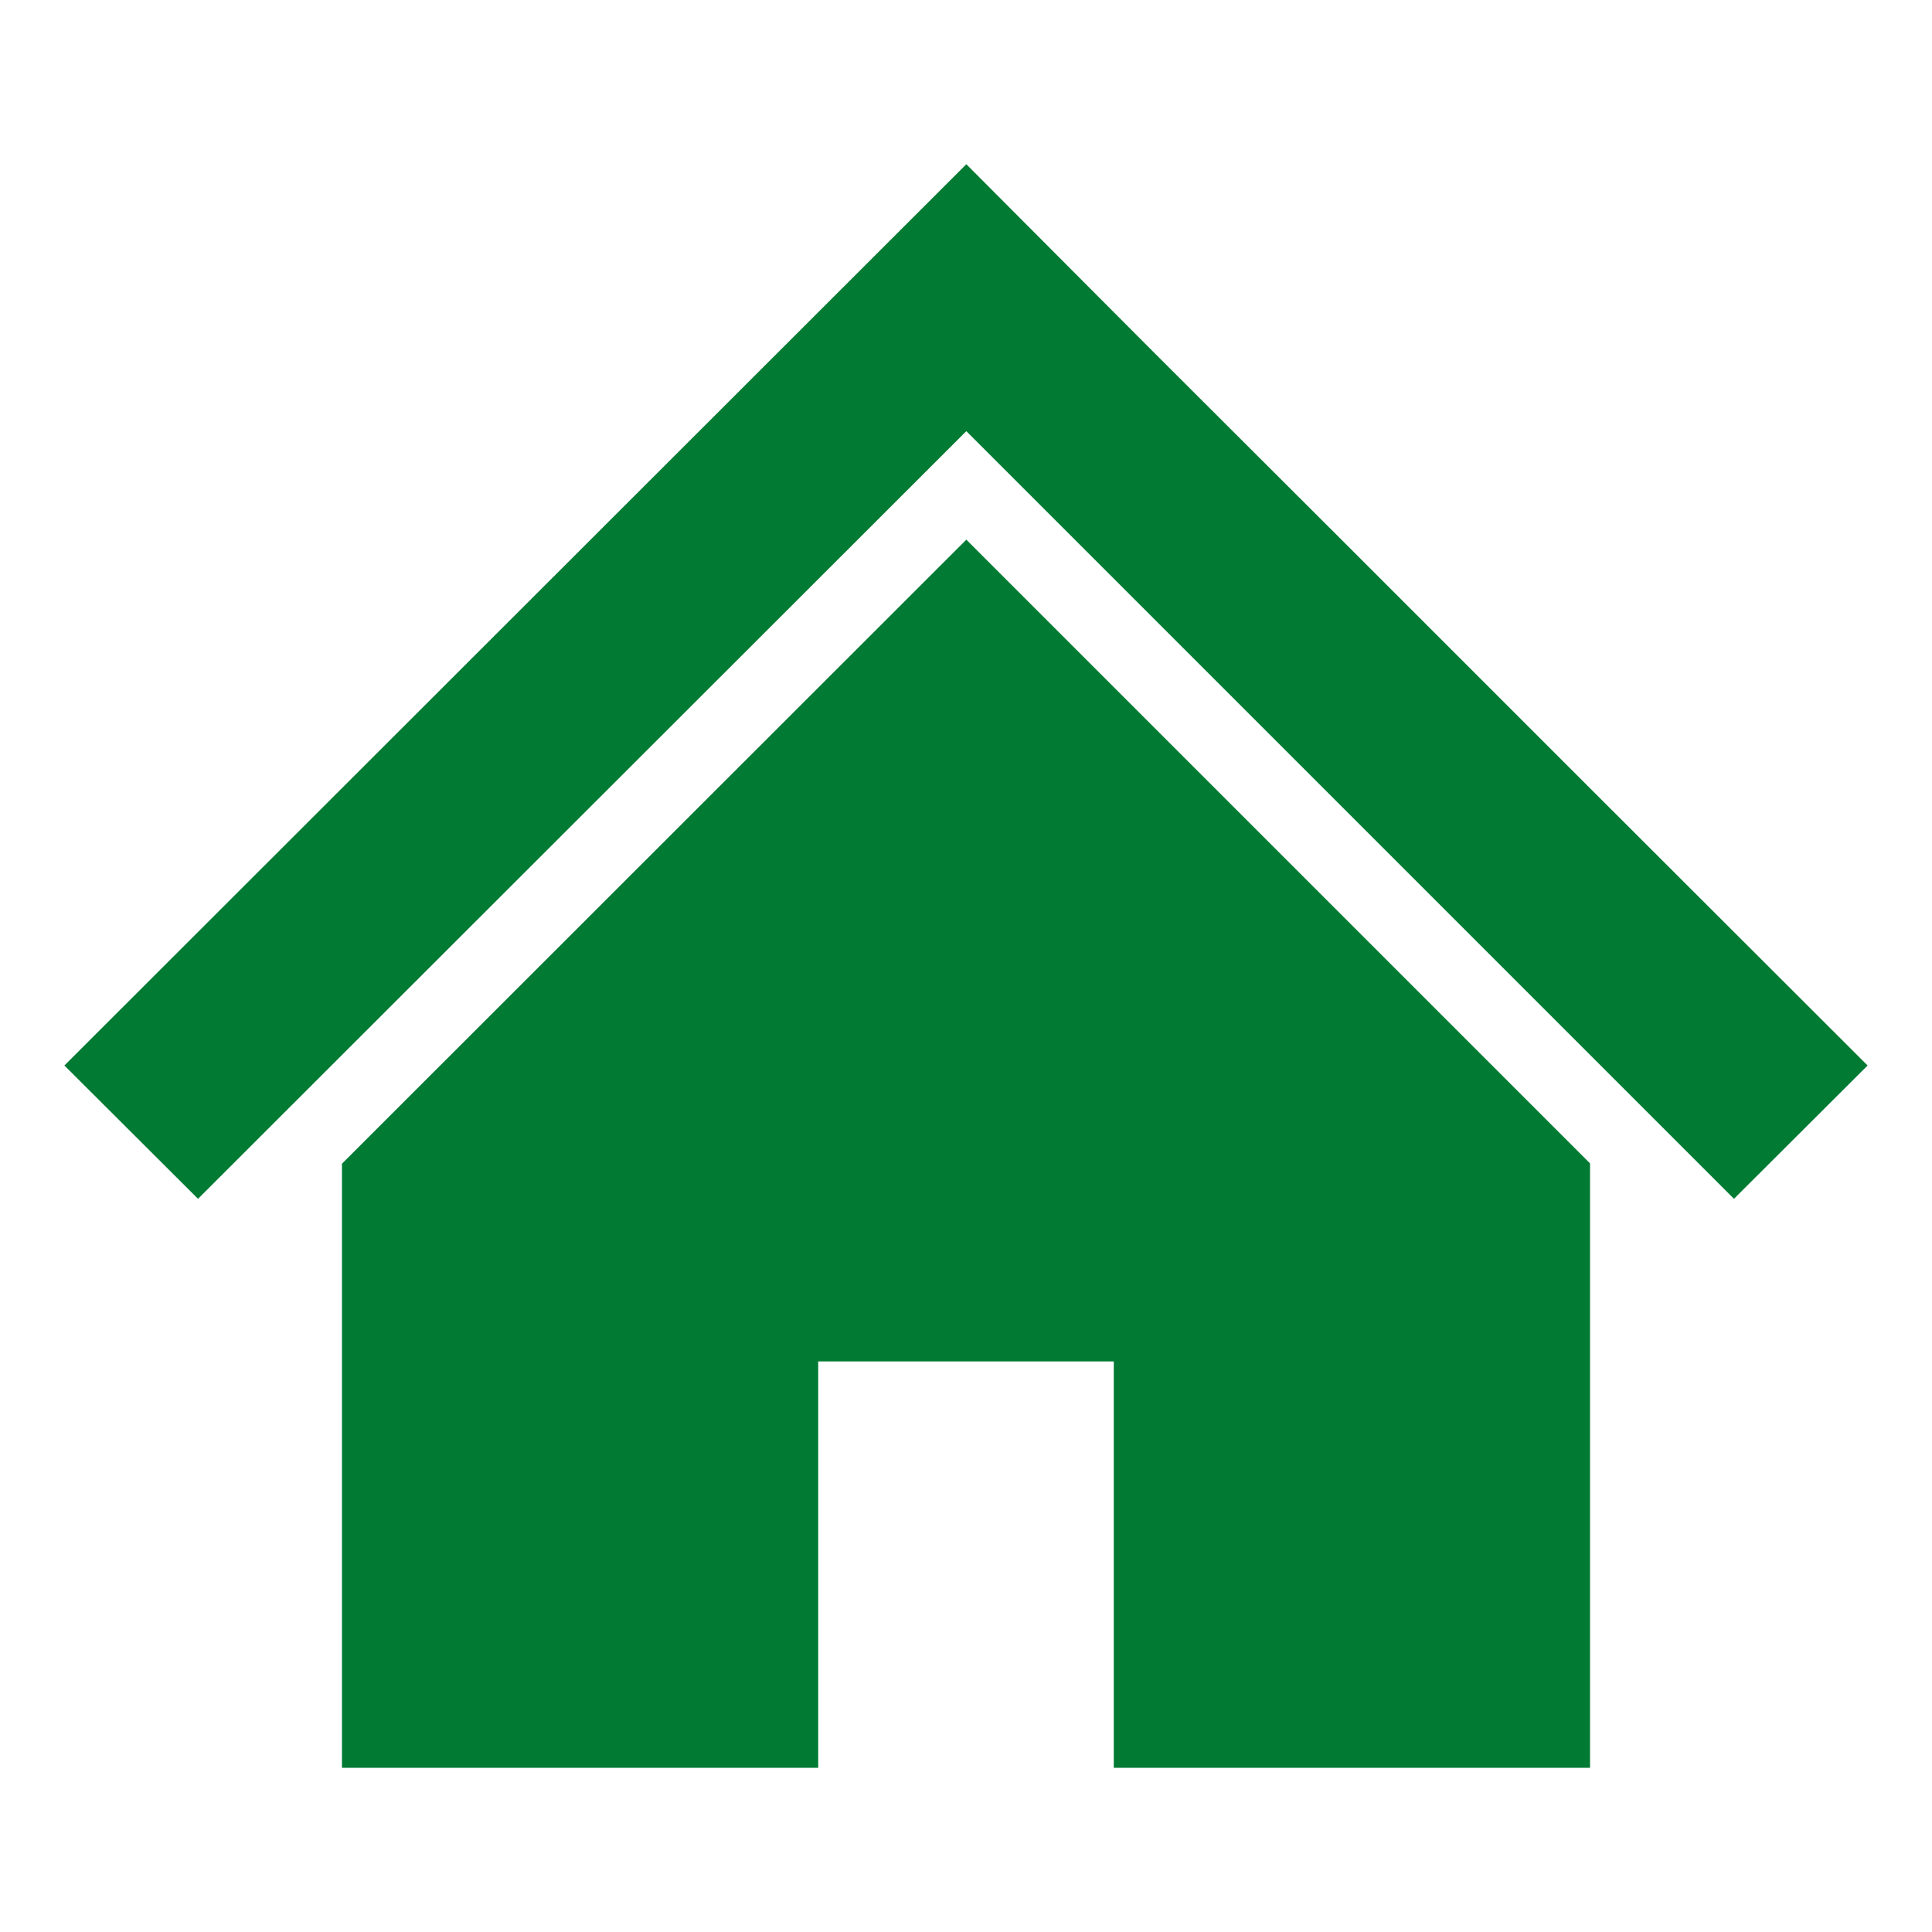
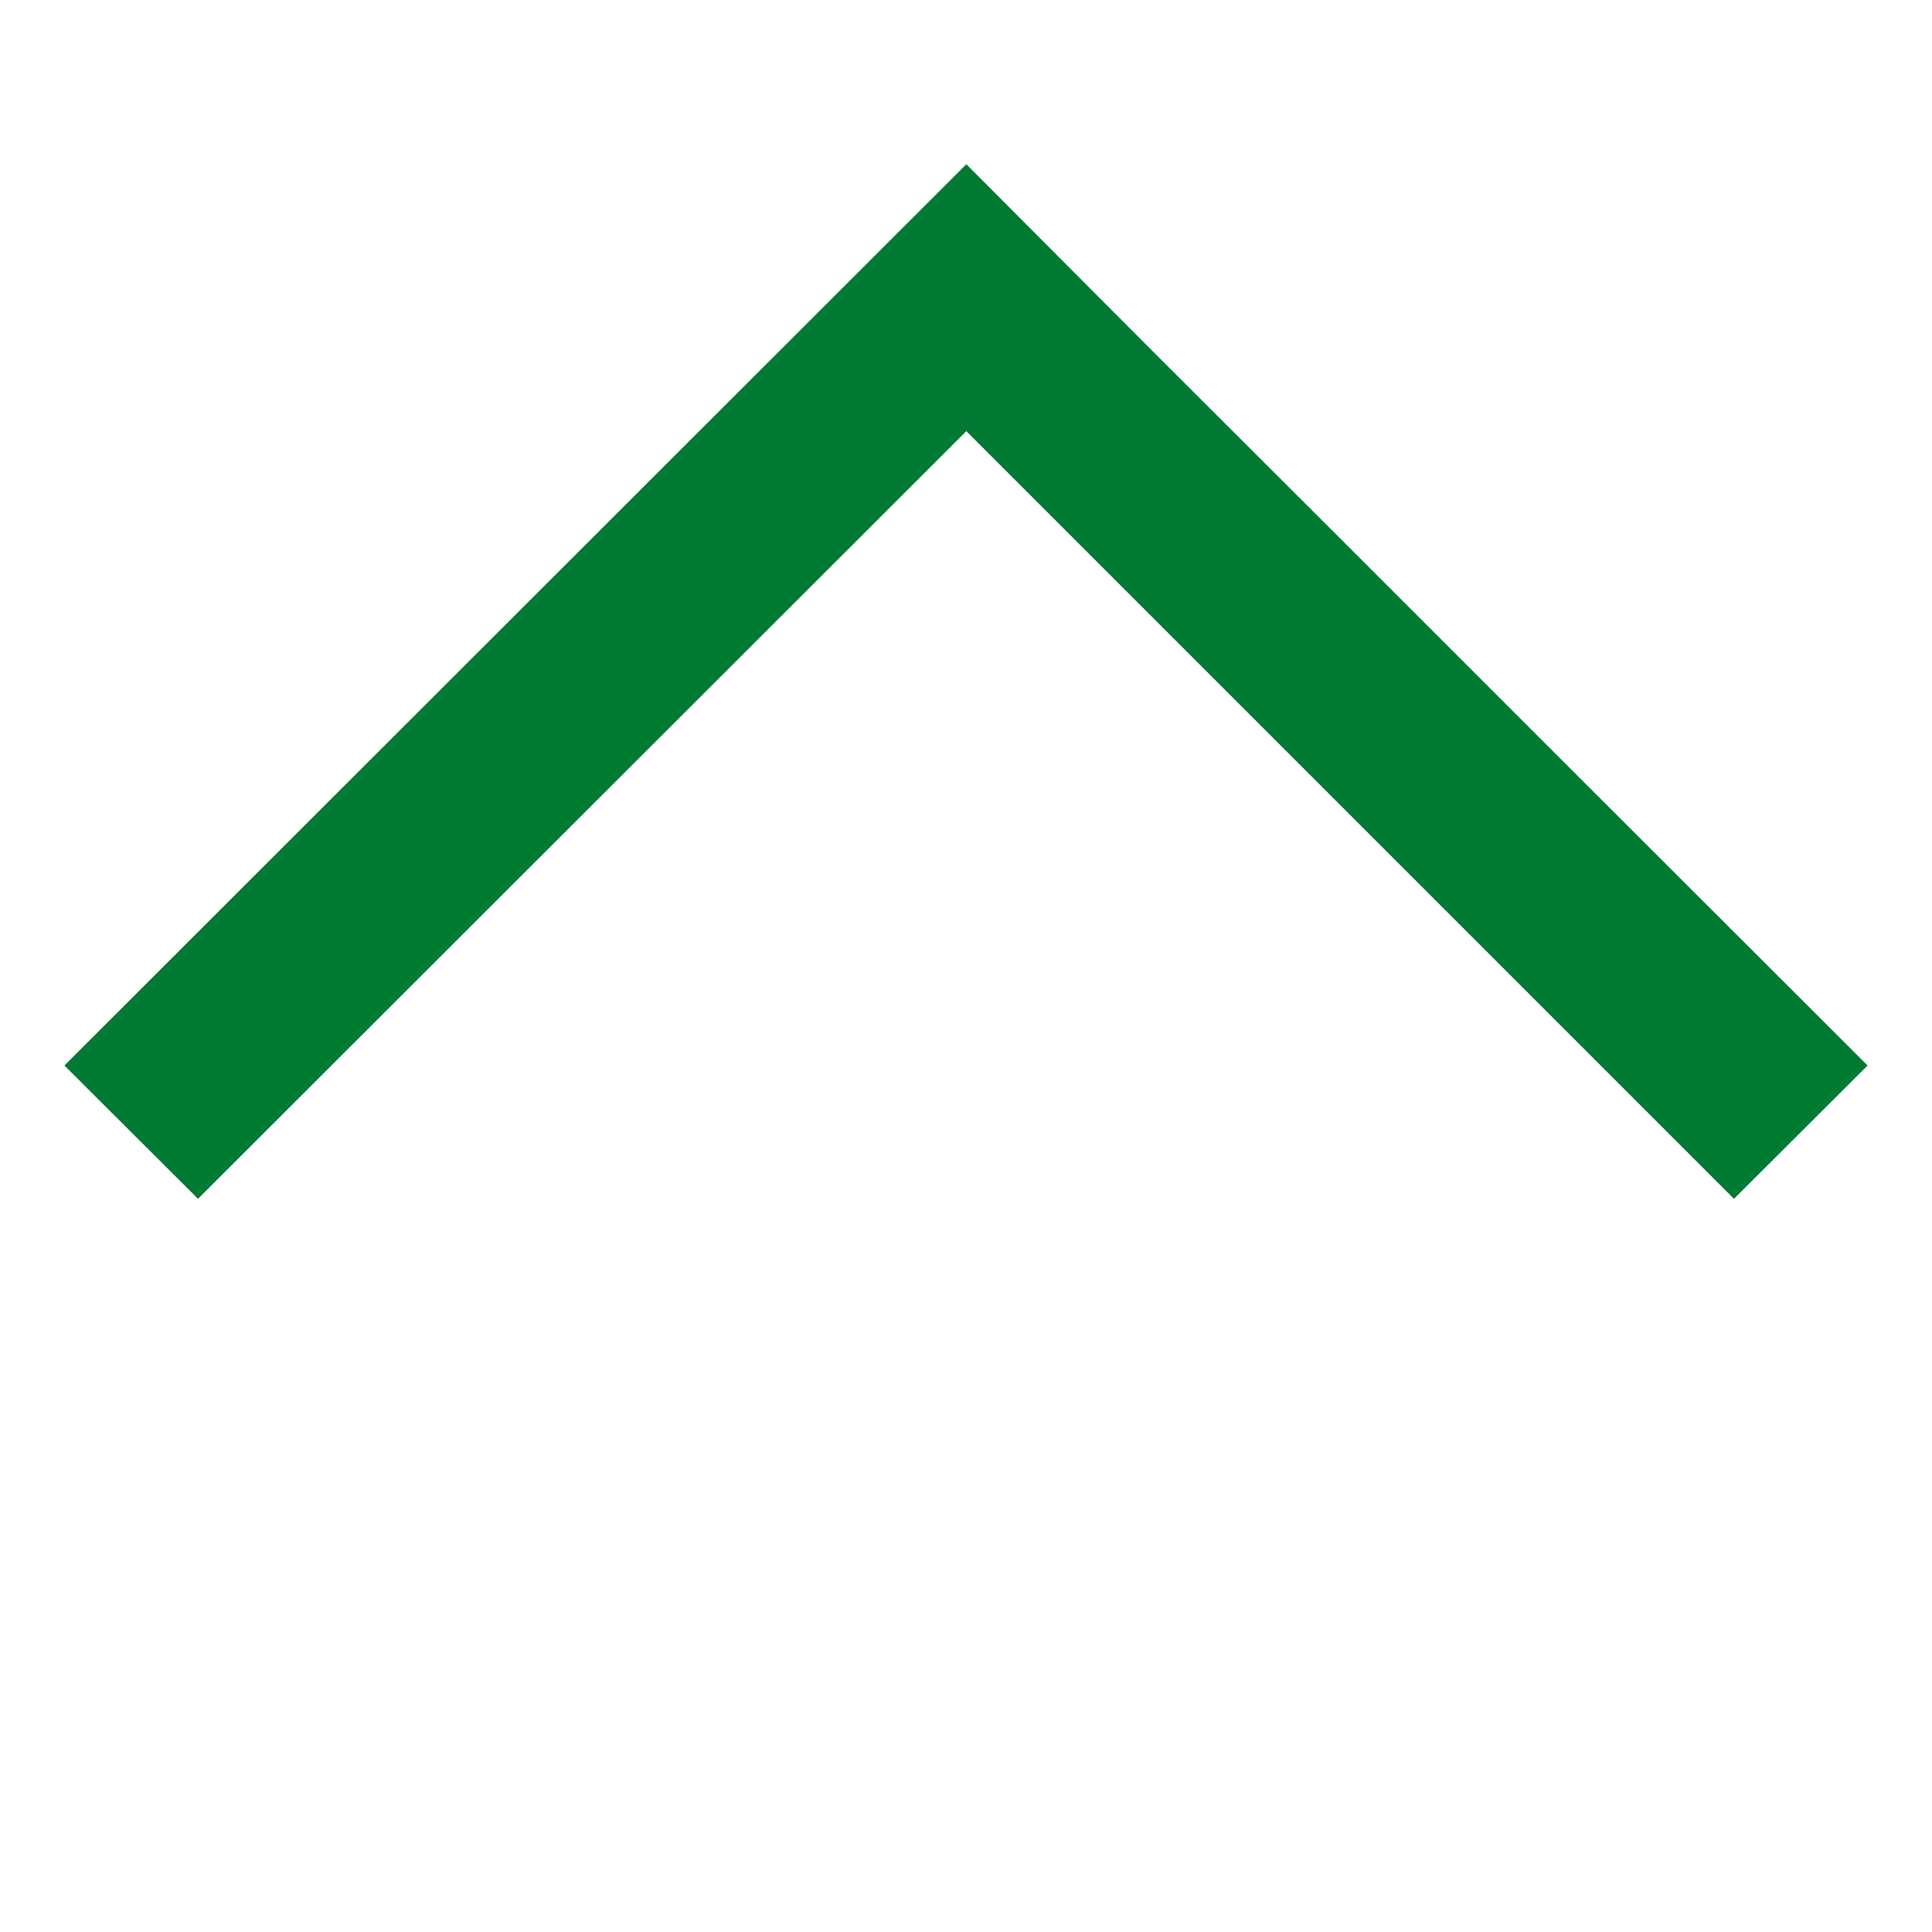
<svg xmlns="http://www.w3.org/2000/svg" id="_レイヤー_2" viewBox="0 0 60 60">
  <defs>
    <style>.cls-1{fill:#017a33;}.cls-2{clip-path:url(#clippath);}.cls-3{fill:none;}</style>
    <clipPath id="clippath">
      <rect class="cls-3" width="60" height="60" />
    </clipPath>
  </defs>
  <g id="_レイヤー_1-2">
    <g class="cls-2">
      <g>
        <polygon class="cls-1" points="49.38 24.48 41.8 16.9 35.79 10.9 30.01 5.1 2 33.09 6.15 37.23 30.01 13.39 53.85 37.23 58 33.09 49.38 24.48" />
-         <polygon class="cls-1" points="10.62 36.14 10.62 54.9 25.41 54.9 25.41 42.28 34.59 42.28 34.59 54.9 49.38 54.9 49.38 36.13 30.01 16.76 10.62 36.14" />
      </g>
    </g>
  </g>
</svg>